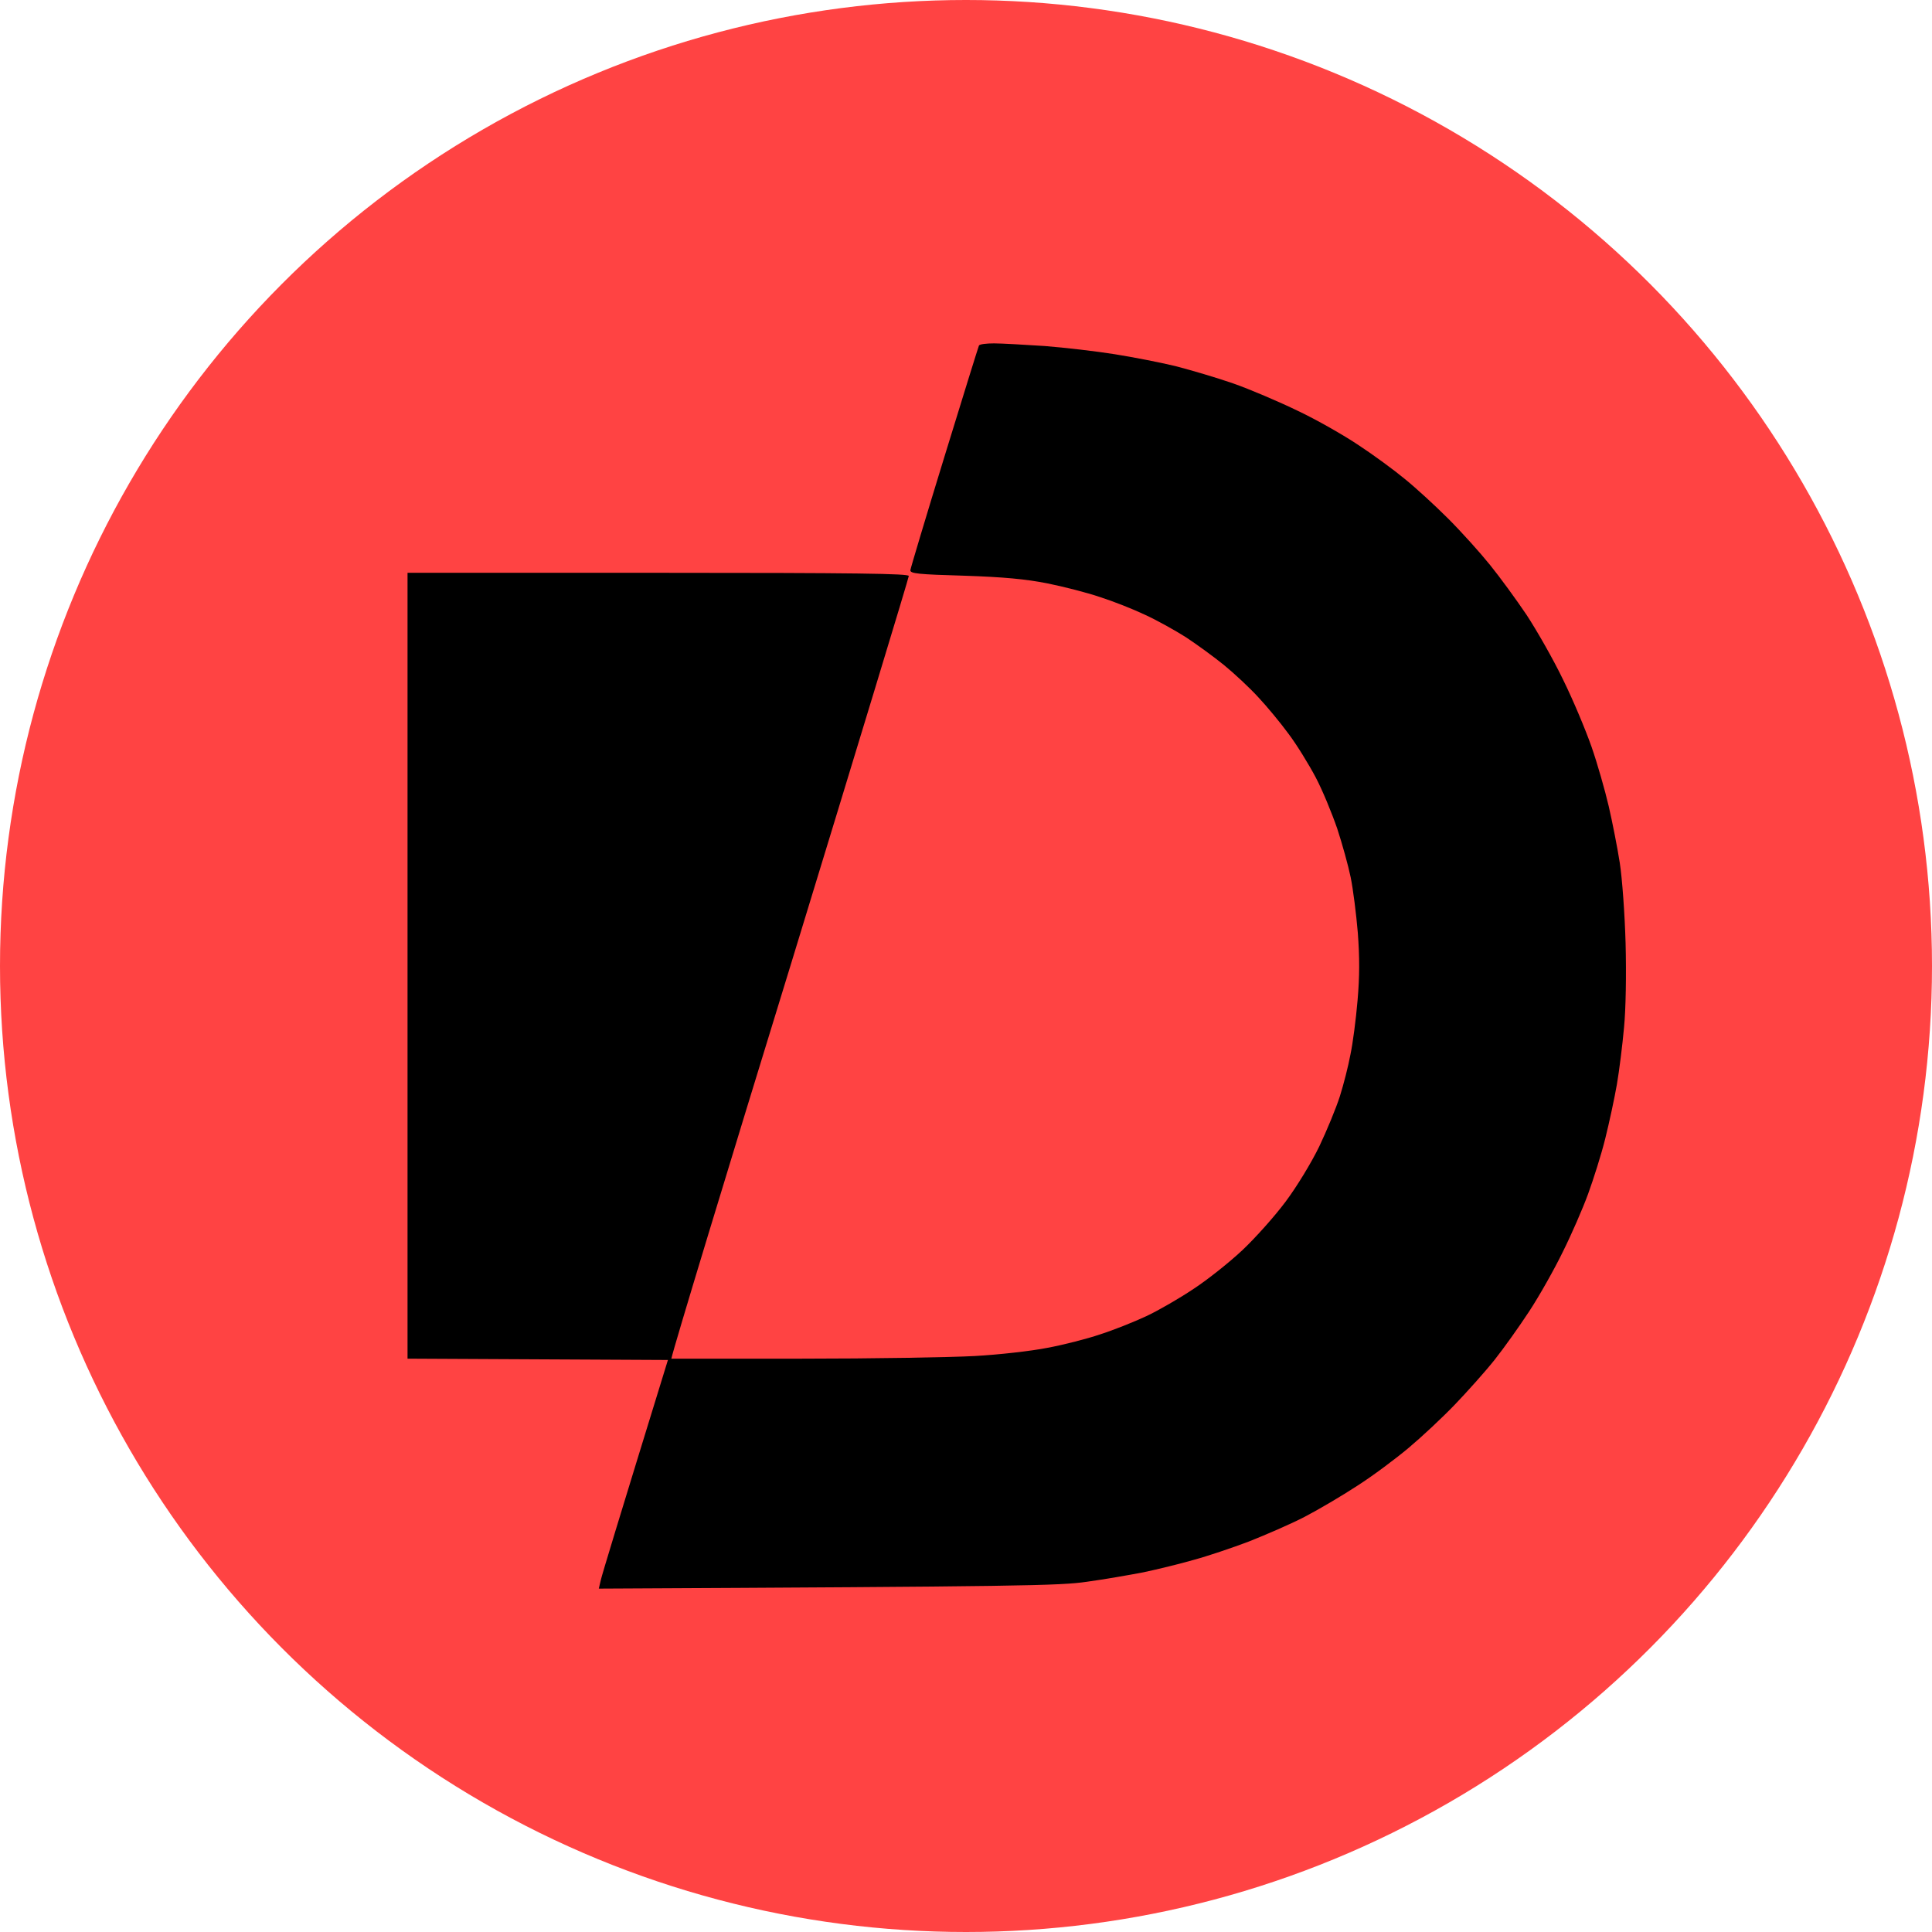
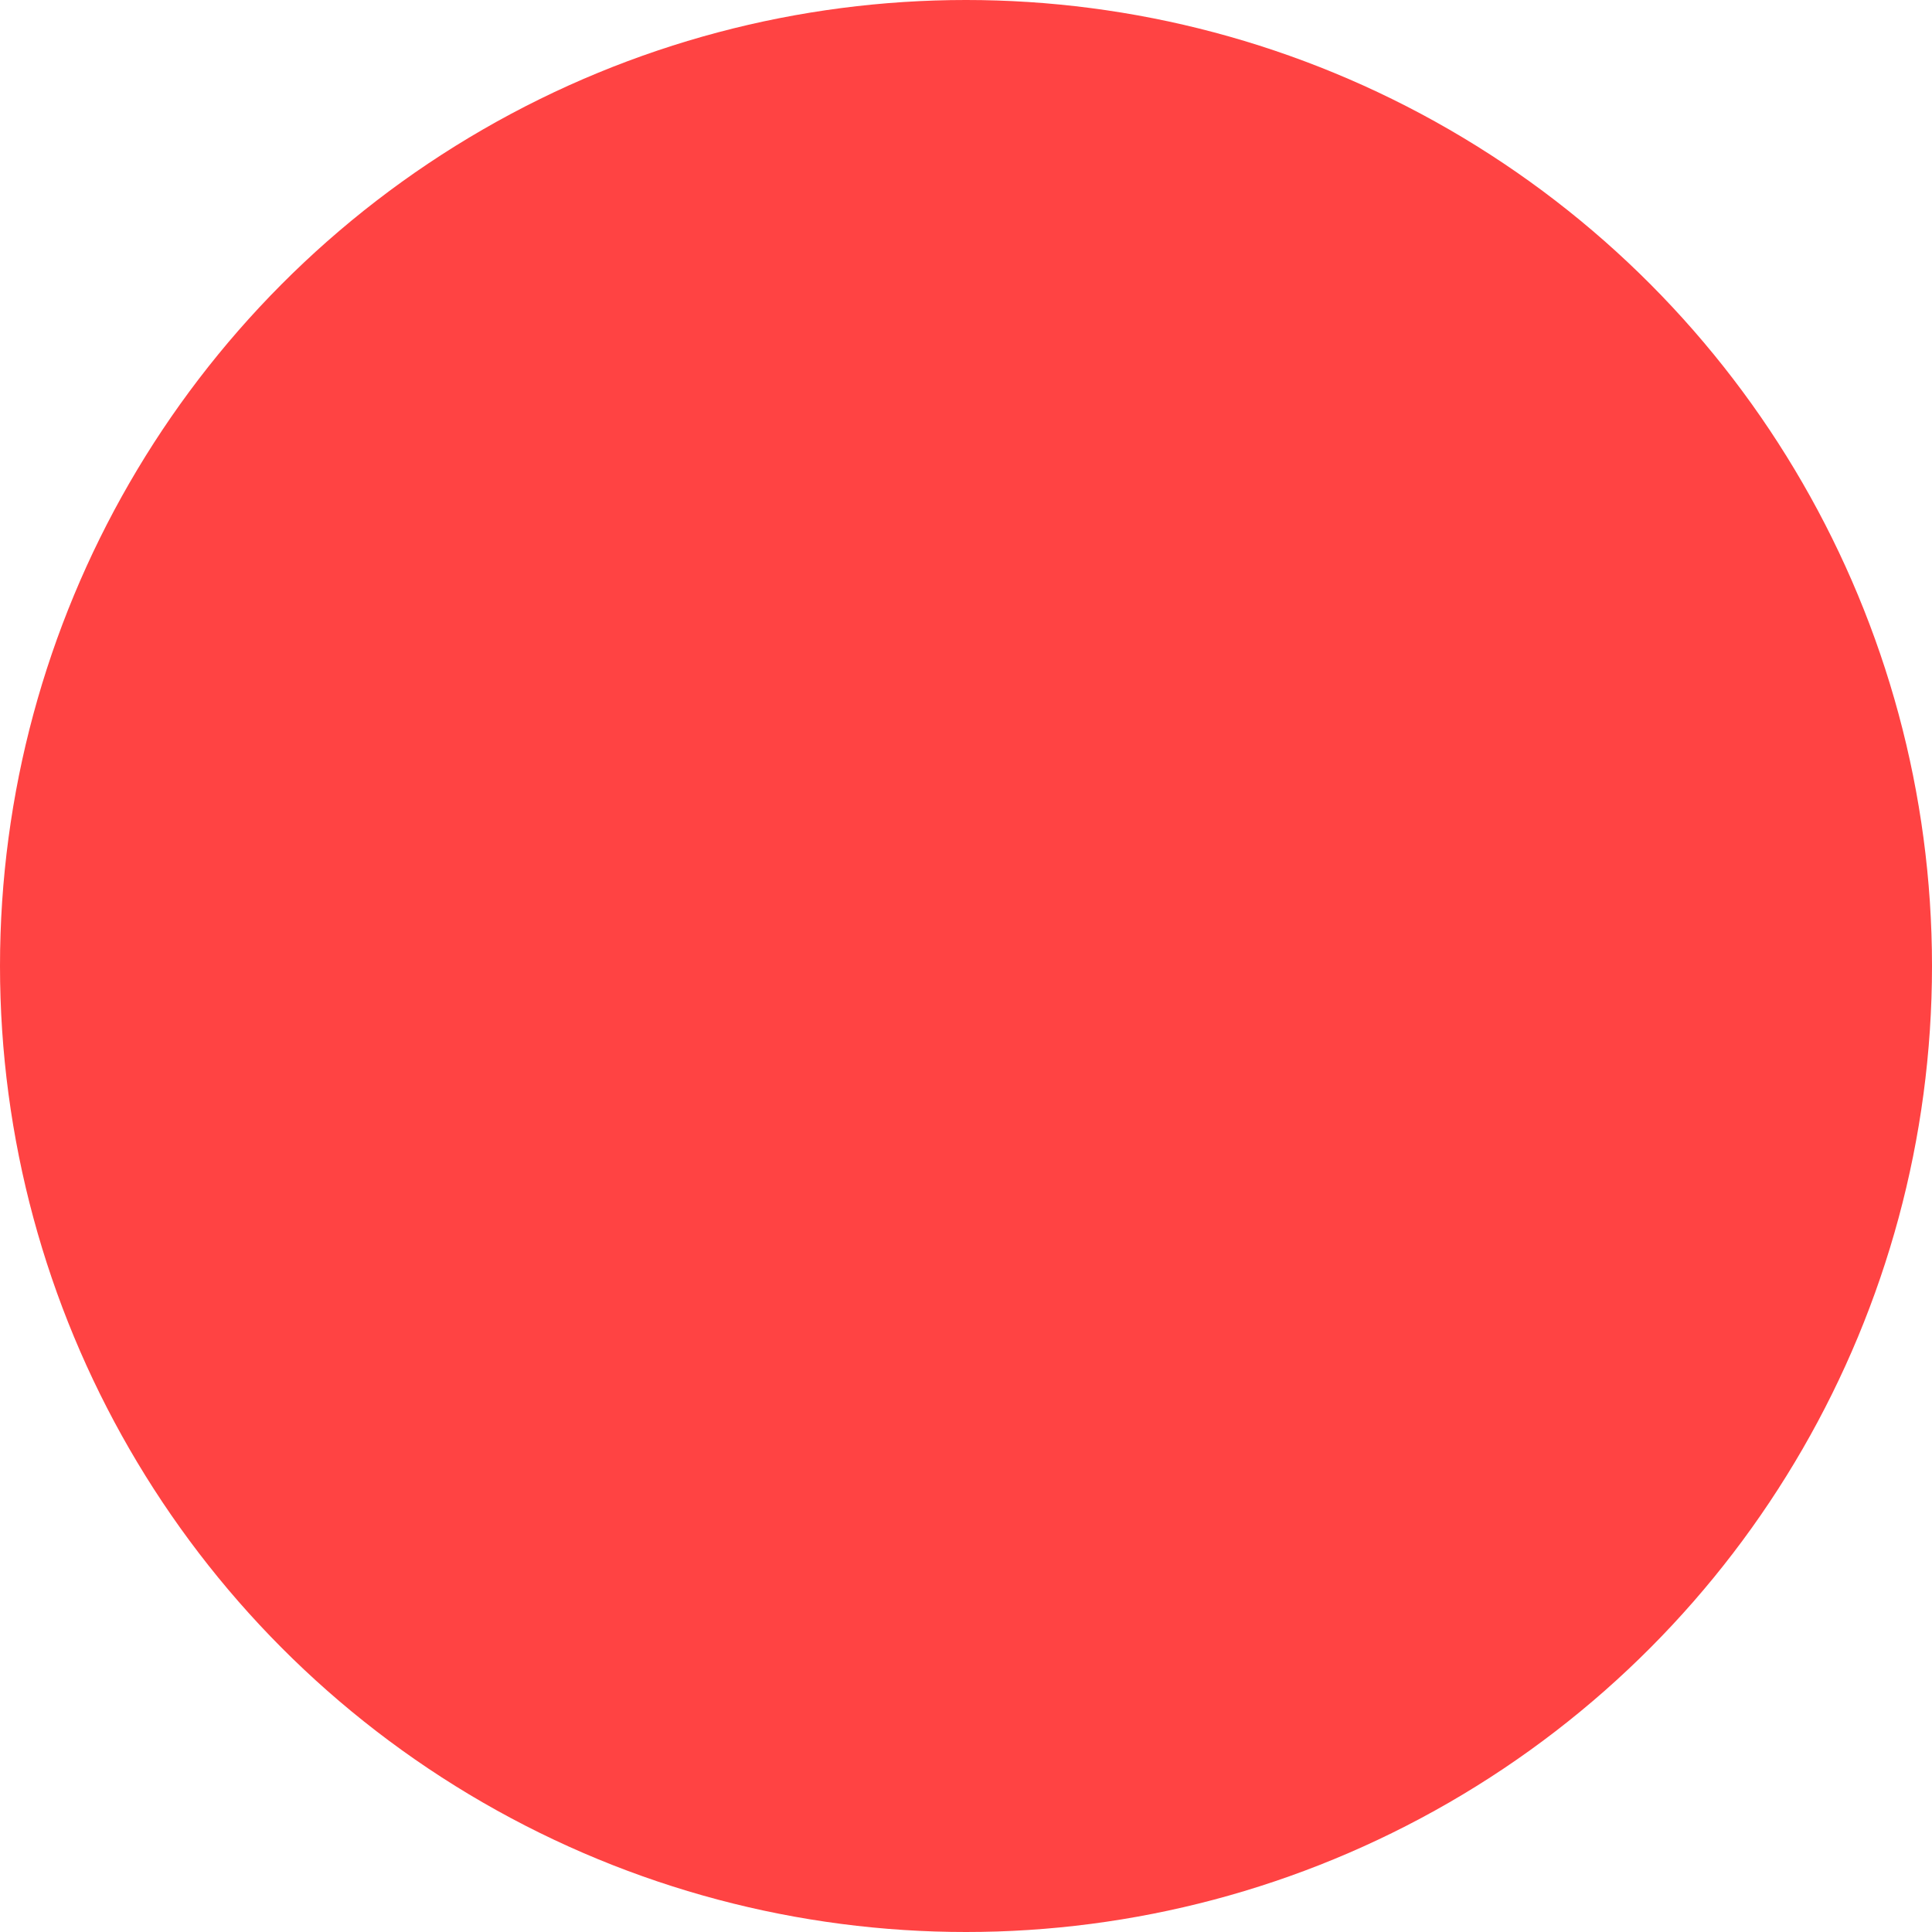
<svg xmlns="http://www.w3.org/2000/svg" width="512" height="512" viewBox="0 0 512 512" fill="none">
  <circle cx="256" cy="256" r="256" fill="#FF4343" />
-   <path d="M250.278 121.051C255.172 105.117 259.297 91.839 259.436 91.559C259.646 91.21 261.394 91 263.422 91C265.449 91 271.462 91.349 276.845 91.699C282.229 92.118 290.549 93.097 295.373 93.865C300.197 94.634 307.398 96.032 311.453 97.01C315.508 98.058 322.43 100.085 326.835 101.623C331.239 103.16 338.93 106.445 343.964 108.891C348.998 111.267 356.199 115.39 360.044 117.976C363.89 120.492 369.413 124.545 372.28 126.921C375.146 129.227 380.32 133.98 383.816 137.474C387.311 140.968 392.275 146.489 394.862 149.704C397.519 152.989 401.854 158.929 404.581 162.982C407.237 167.036 411.642 174.723 414.229 180.104C416.886 185.485 420.242 193.522 421.78 197.925C423.318 202.328 425.345 209.456 426.324 213.649C427.303 217.912 428.631 224.621 429.261 228.675C429.89 232.728 430.589 242.302 430.799 249.99C431.009 258.236 430.869 267.391 430.379 272.353C429.96 276.966 429.121 283.745 428.492 287.379C427.862 291.013 426.464 297.512 425.415 301.705C424.367 305.968 422.269 312.537 420.871 316.381C419.472 320.225 416.466 327.144 414.159 331.756C411.922 336.368 407.936 343.427 405.28 347.48C402.623 351.534 398.498 357.334 396.051 360.409C393.604 363.484 388.85 368.795 385.564 372.22C382.278 375.644 376.824 380.746 373.328 383.681C369.833 386.616 363.75 391.159 359.695 393.745C355.64 396.4 349.347 400.104 345.712 401.991C342.076 403.878 335.434 406.743 331.03 408.49C326.625 410.168 319.983 412.404 316.347 413.382C312.712 414.431 306.699 415.898 303.064 416.667C299.428 417.366 292.646 418.554 288.032 419.183C280.83 420.231 270.903 420.441 158.689 421L159.248 418.624C159.528 417.366 163.653 403.738 177.006 360.409L108 360.06V151.801H174.419C227.066 151.801 240.839 152.01 240.839 152.639C240.839 153.128 226.856 199.113 209.797 254.882C192.667 310.581 178.544 357.055 177.915 360.06H212.314C231.261 360.06 251.956 359.71 258.318 359.361C264.68 359.011 273.35 358.033 277.544 357.194C281.739 356.426 288.032 354.818 291.528 353.63C295.023 352.512 300.477 350.346 303.763 348.808C307.049 347.271 312.712 343.986 316.347 341.54C319.983 339.164 325.786 334.551 329.212 331.337C332.638 328.122 337.811 322.321 340.678 318.478C343.614 314.564 347.53 308.135 349.627 303.802C351.655 299.539 354.102 293.598 355.081 290.524C356.059 287.449 357.318 282.487 357.877 279.482C358.506 276.546 359.345 270.117 359.765 265.155C360.324 258.726 360.324 253.764 359.835 247.194C359.415 242.163 358.576 235.593 357.947 232.518C357.318 229.443 355.71 223.643 354.381 219.59C352.983 215.536 350.466 209.386 348.648 205.962C346.831 202.537 343.614 197.296 341.447 194.431C339.35 191.565 335.714 187.163 333.407 184.717C331.169 182.271 327.044 178.427 324.388 176.26C321.731 174.094 317.117 170.74 314.25 168.853C311.383 167.036 306.489 164.31 303.413 162.912C300.337 161.445 295.023 159.348 291.528 158.23C288.032 157.042 281.739 155.435 277.544 154.596C271.881 153.478 266.078 152.919 255.521 152.569C243.356 152.22 241.189 152.01 241.258 151.102C241.328 150.543 245.383 136.985 250.278 121.051Z" fill="black" />
</svg>